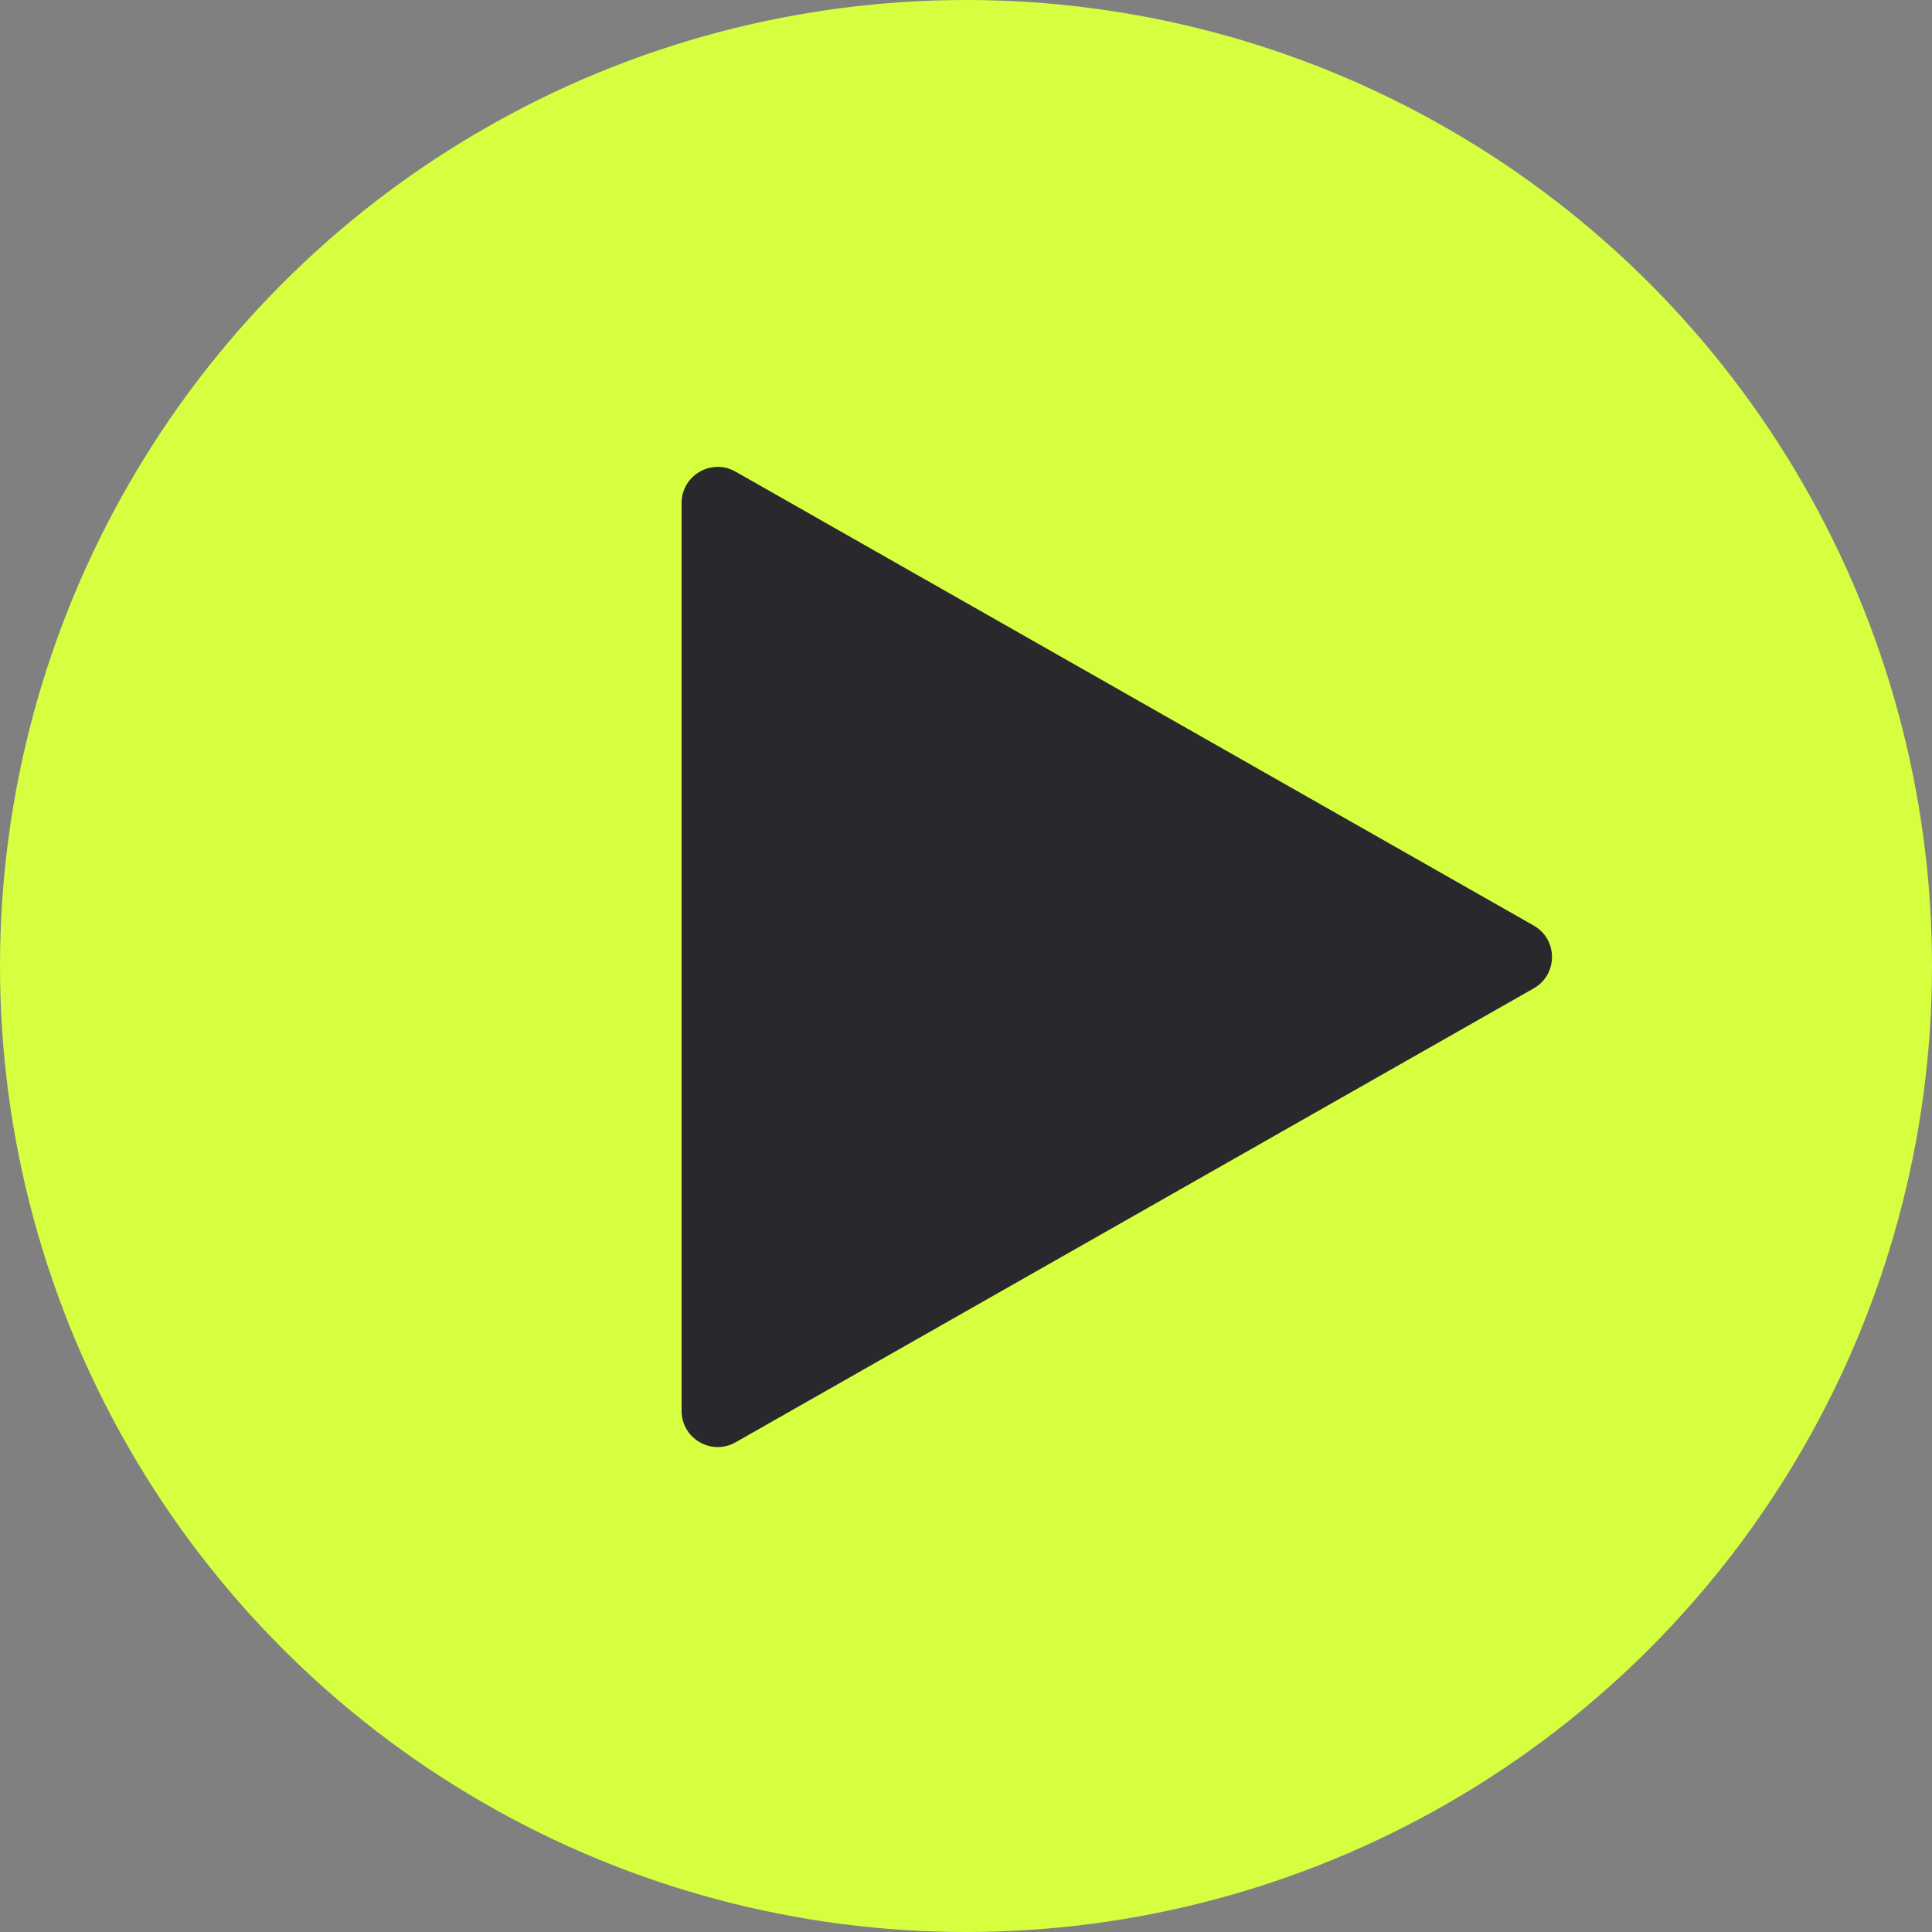
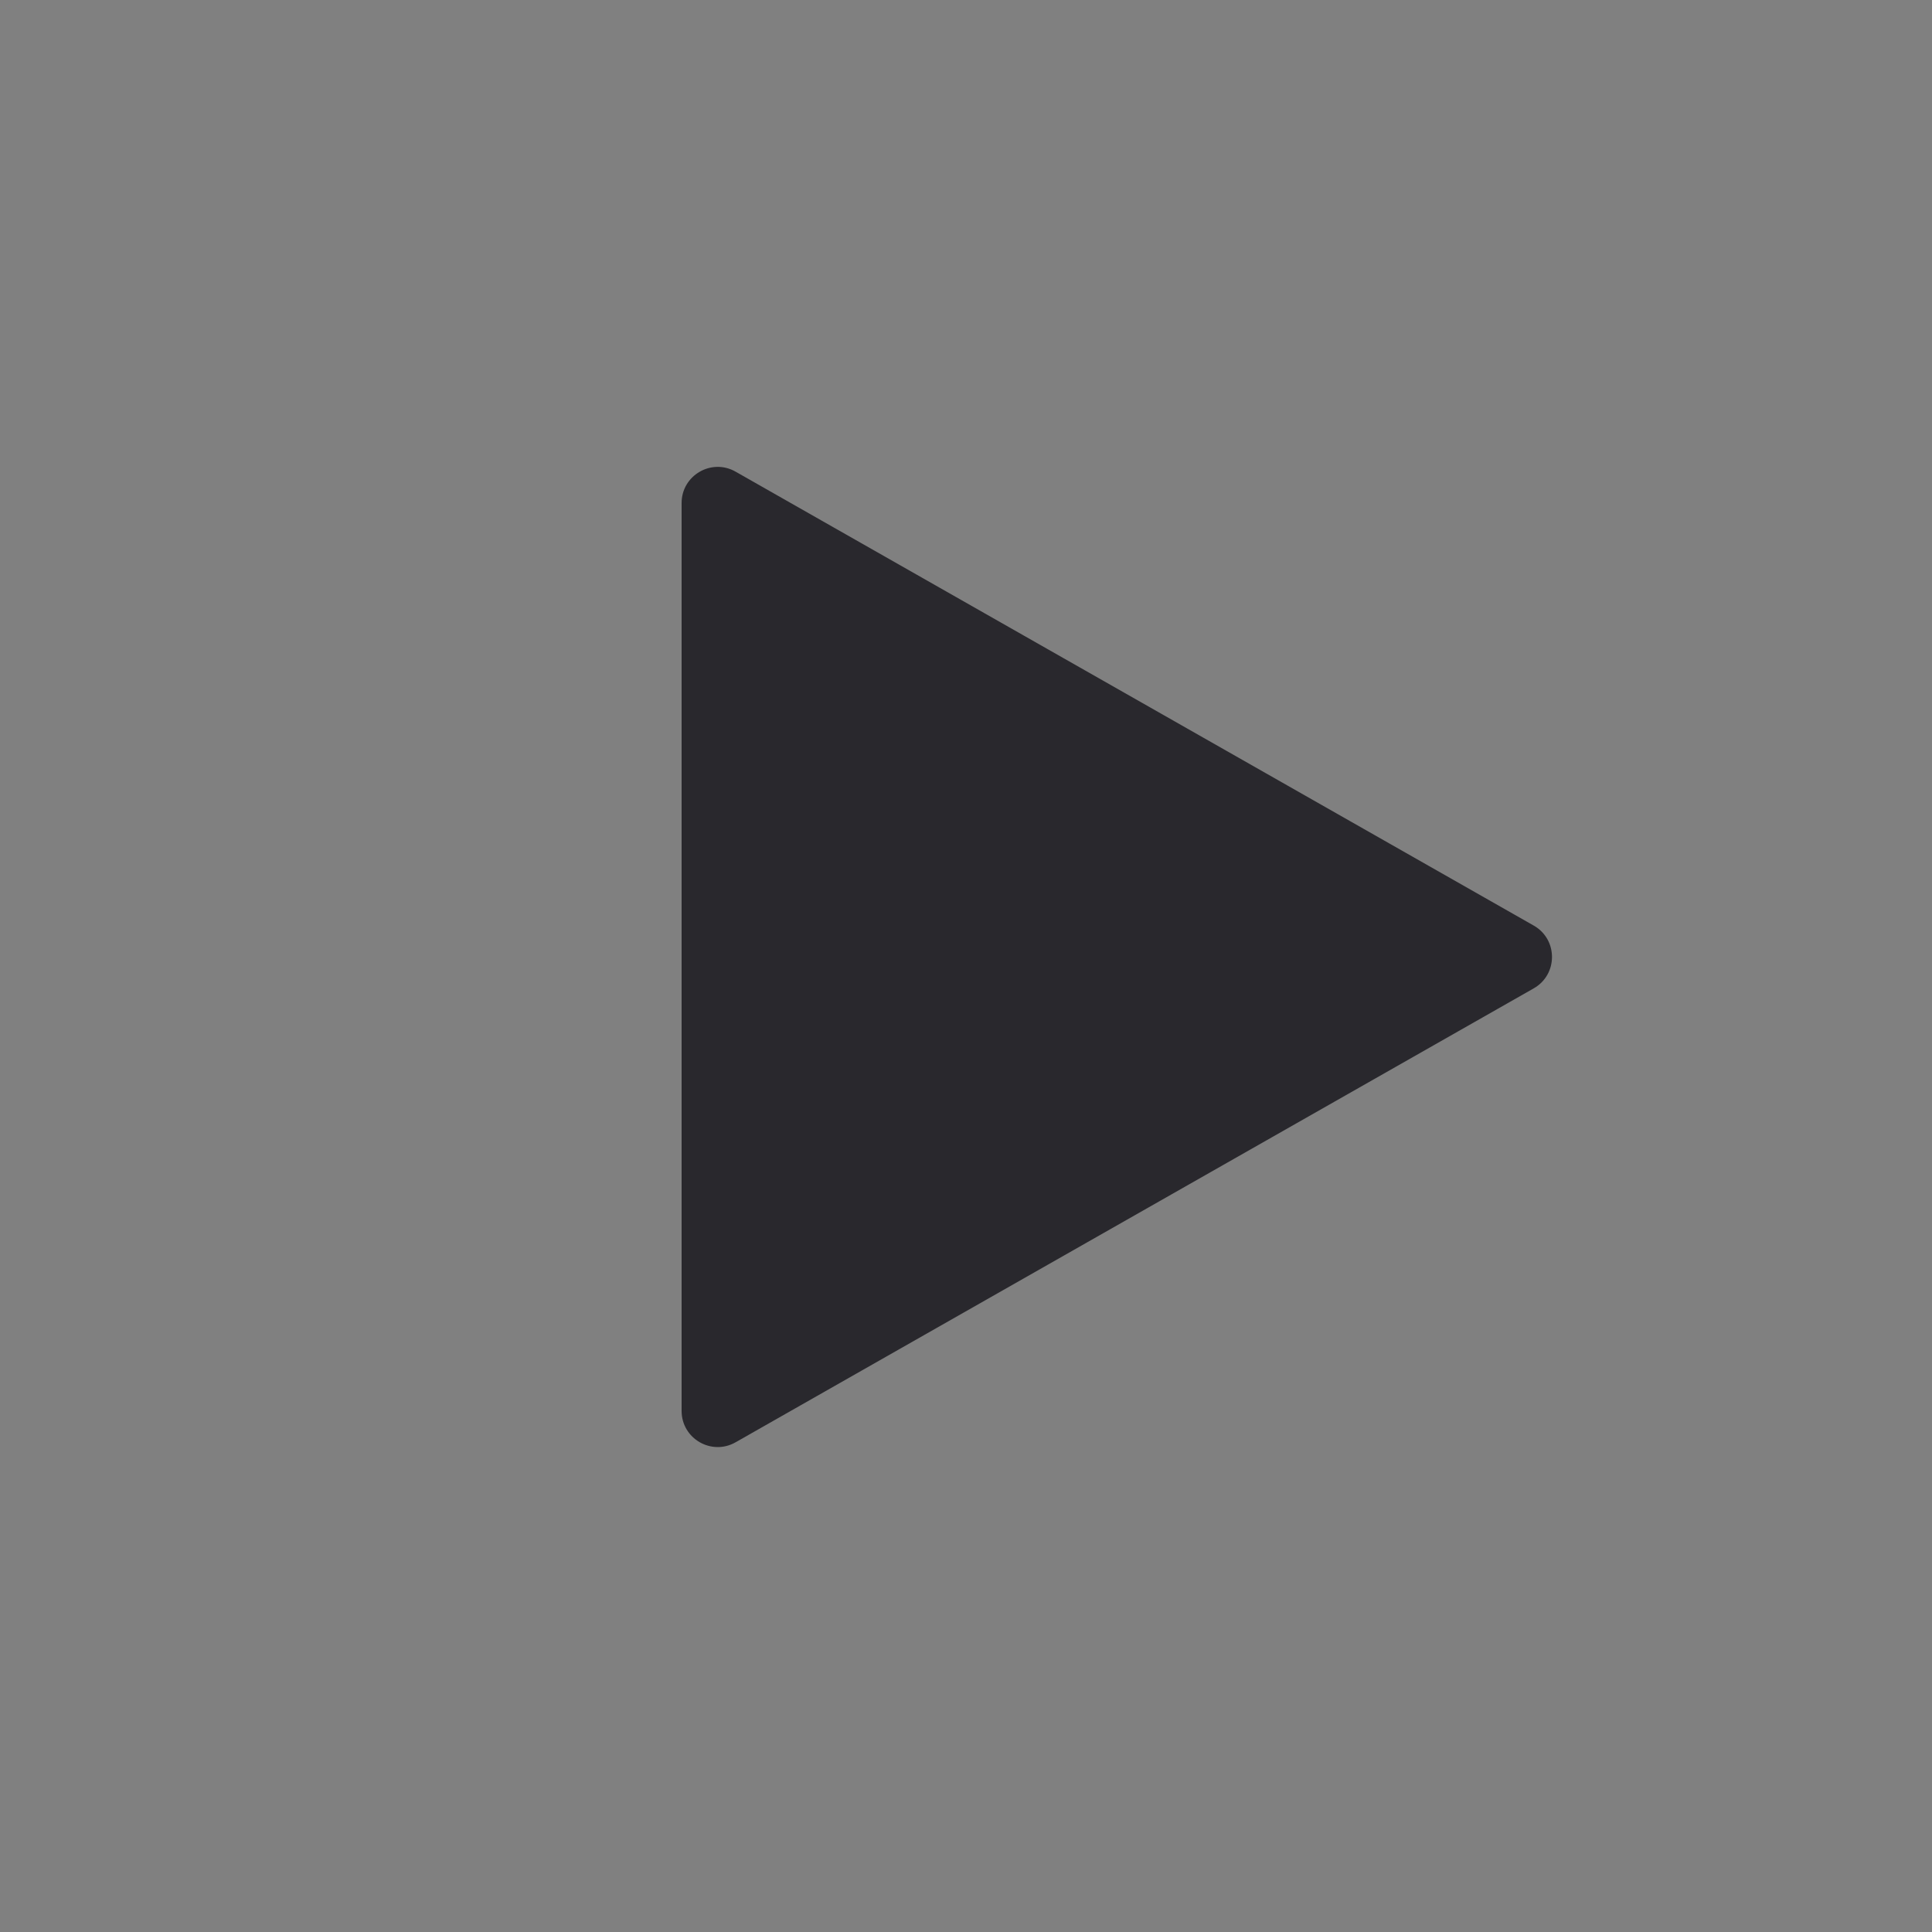
<svg xmlns="http://www.w3.org/2000/svg" width="79" height="79" viewBox="0 0 79 79" fill="none">
  <rect x="0" y="0" width="79" height="79" fill="#808080" stroke="none" />
-   <circle cx="39.5" cy="39.5" r="39.5" fill="#D6FF40" />
-   <path d="M62.715 37.847C63.71 38.413 63.71 39.848 62.715 40.414L30.078 58.976C29.093 59.536 27.871 58.825 27.871 57.693L27.871 20.569C27.871 19.437 29.093 18.726 30.078 19.286L62.715 37.847Z" fill="#29282D" />
+   <path d="M62.715 37.847C63.71 38.413 63.71 39.848 62.715 40.414L30.078 58.976C29.093 59.536 27.871 58.825 27.871 57.693L27.871 20.569C27.871 19.437 29.093 18.726 30.078 19.286Z" fill="#29282D" />
</svg>